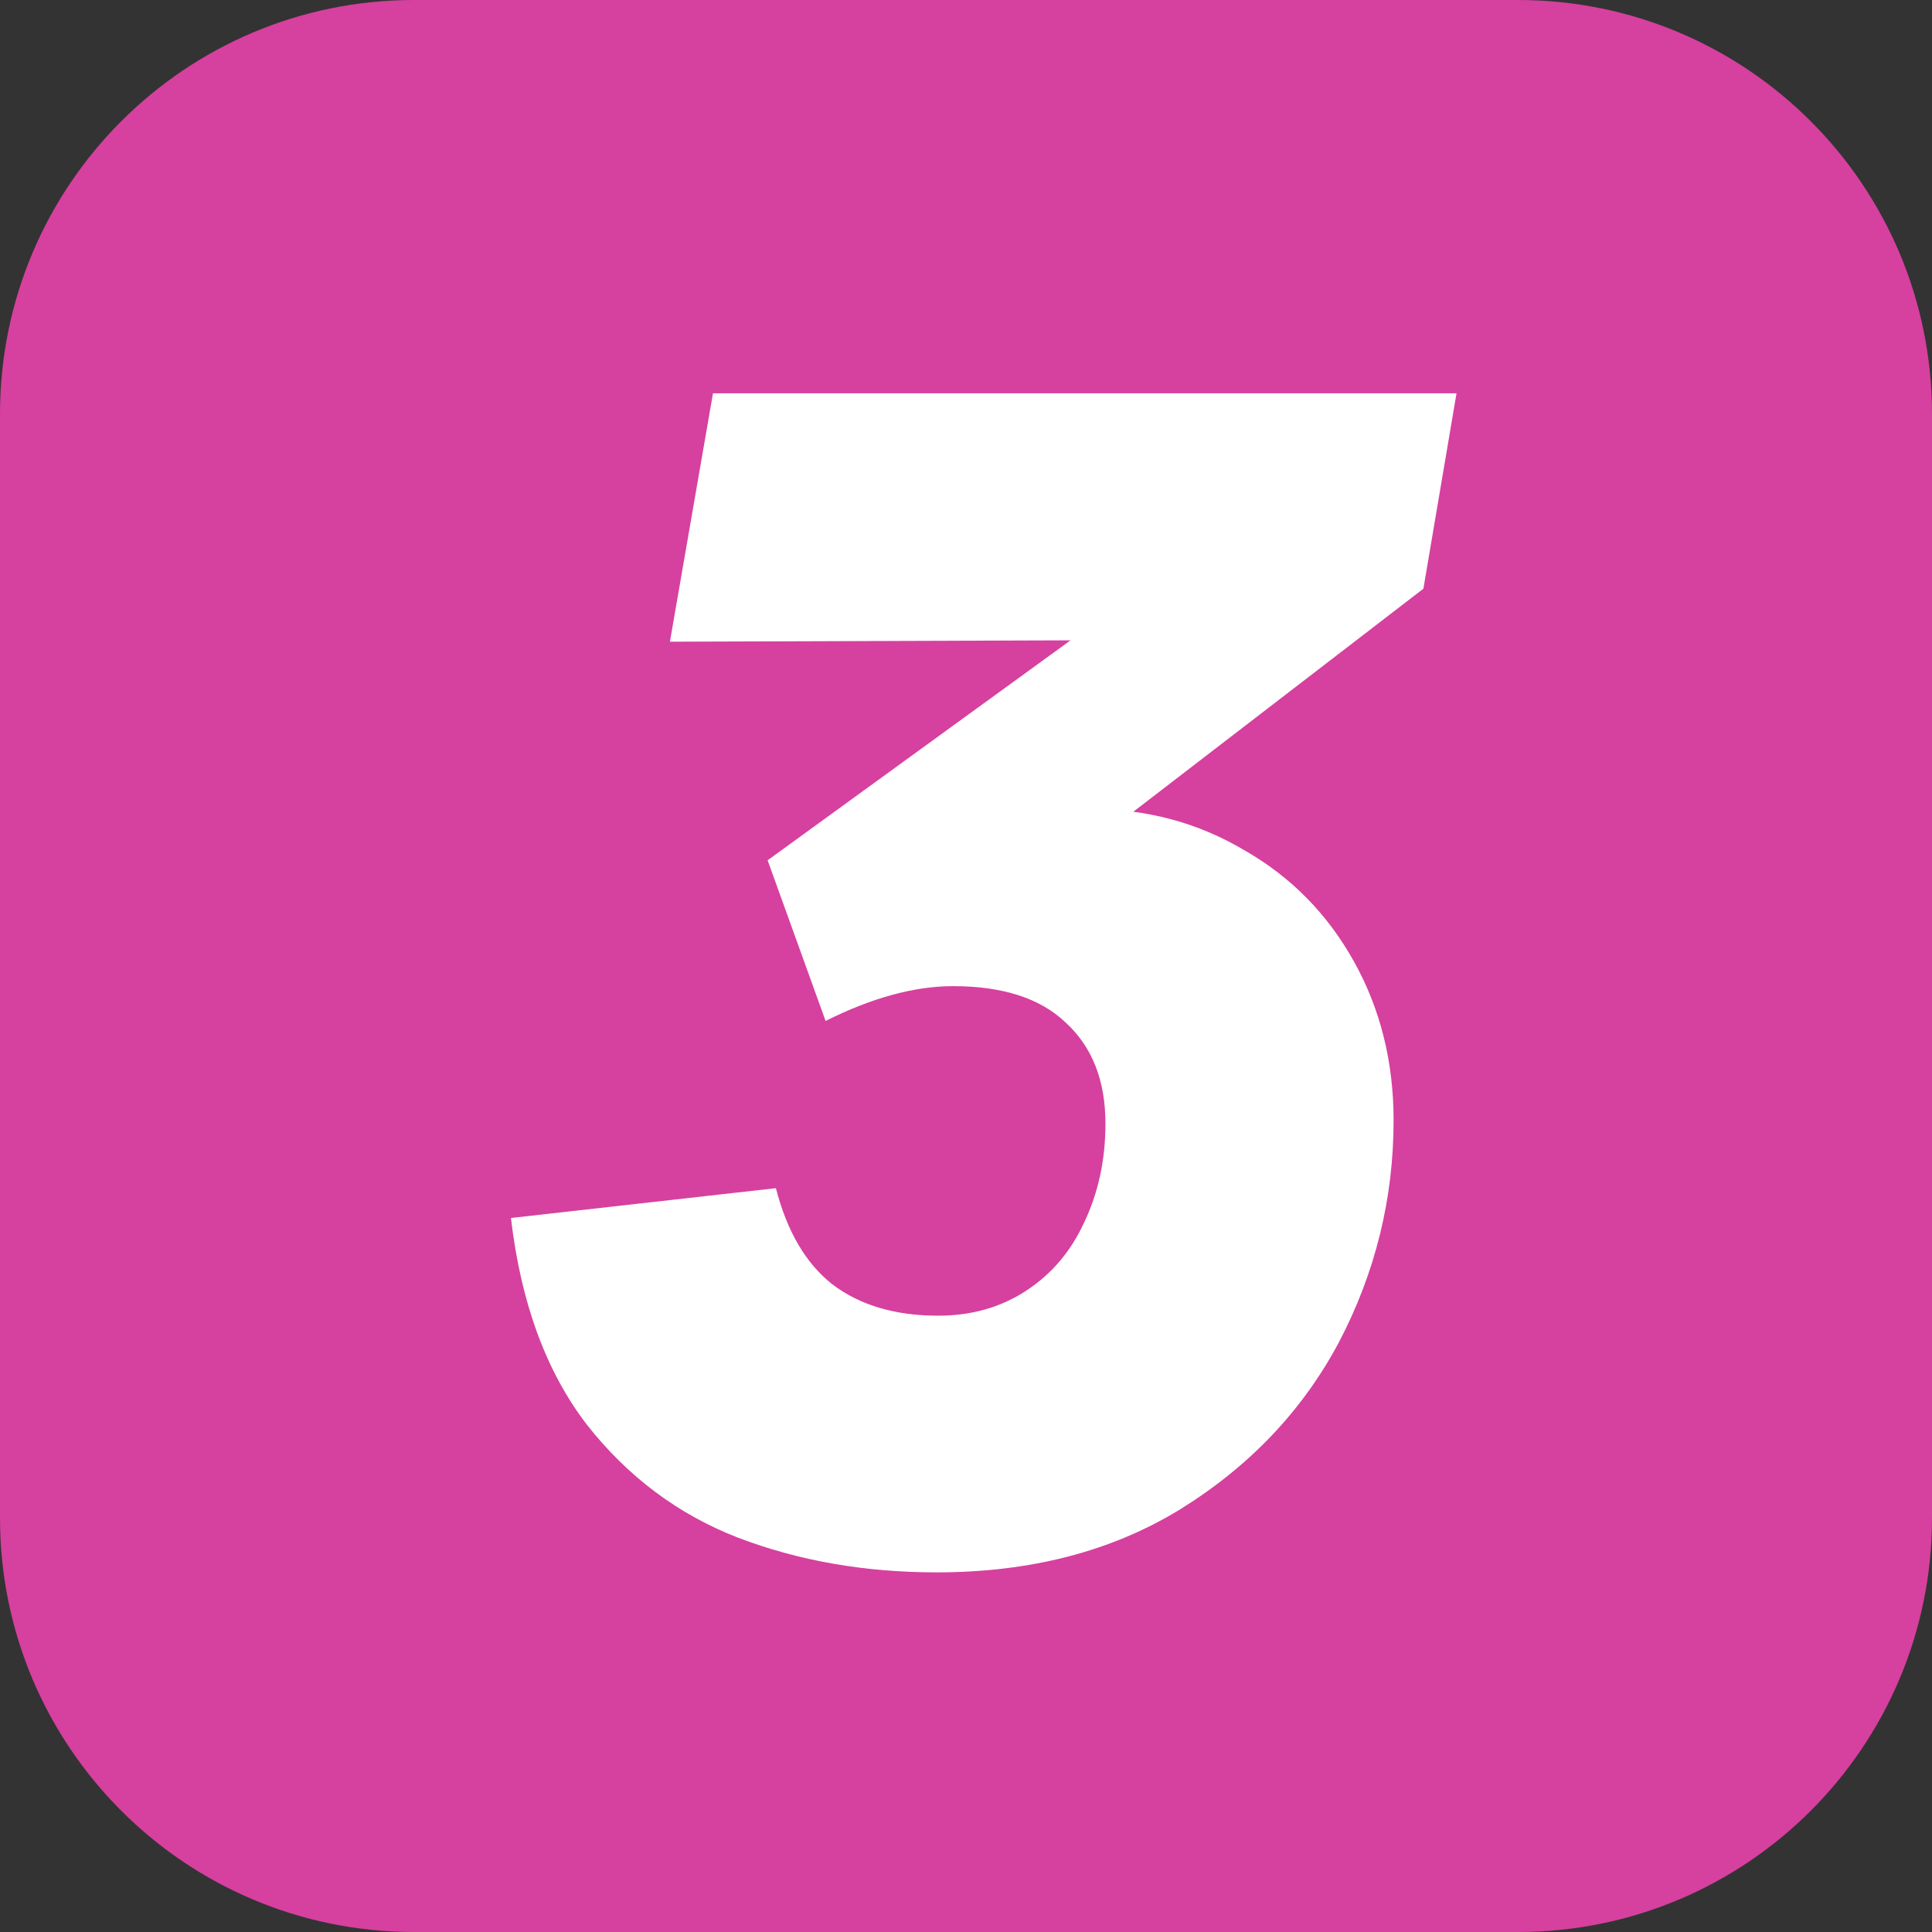
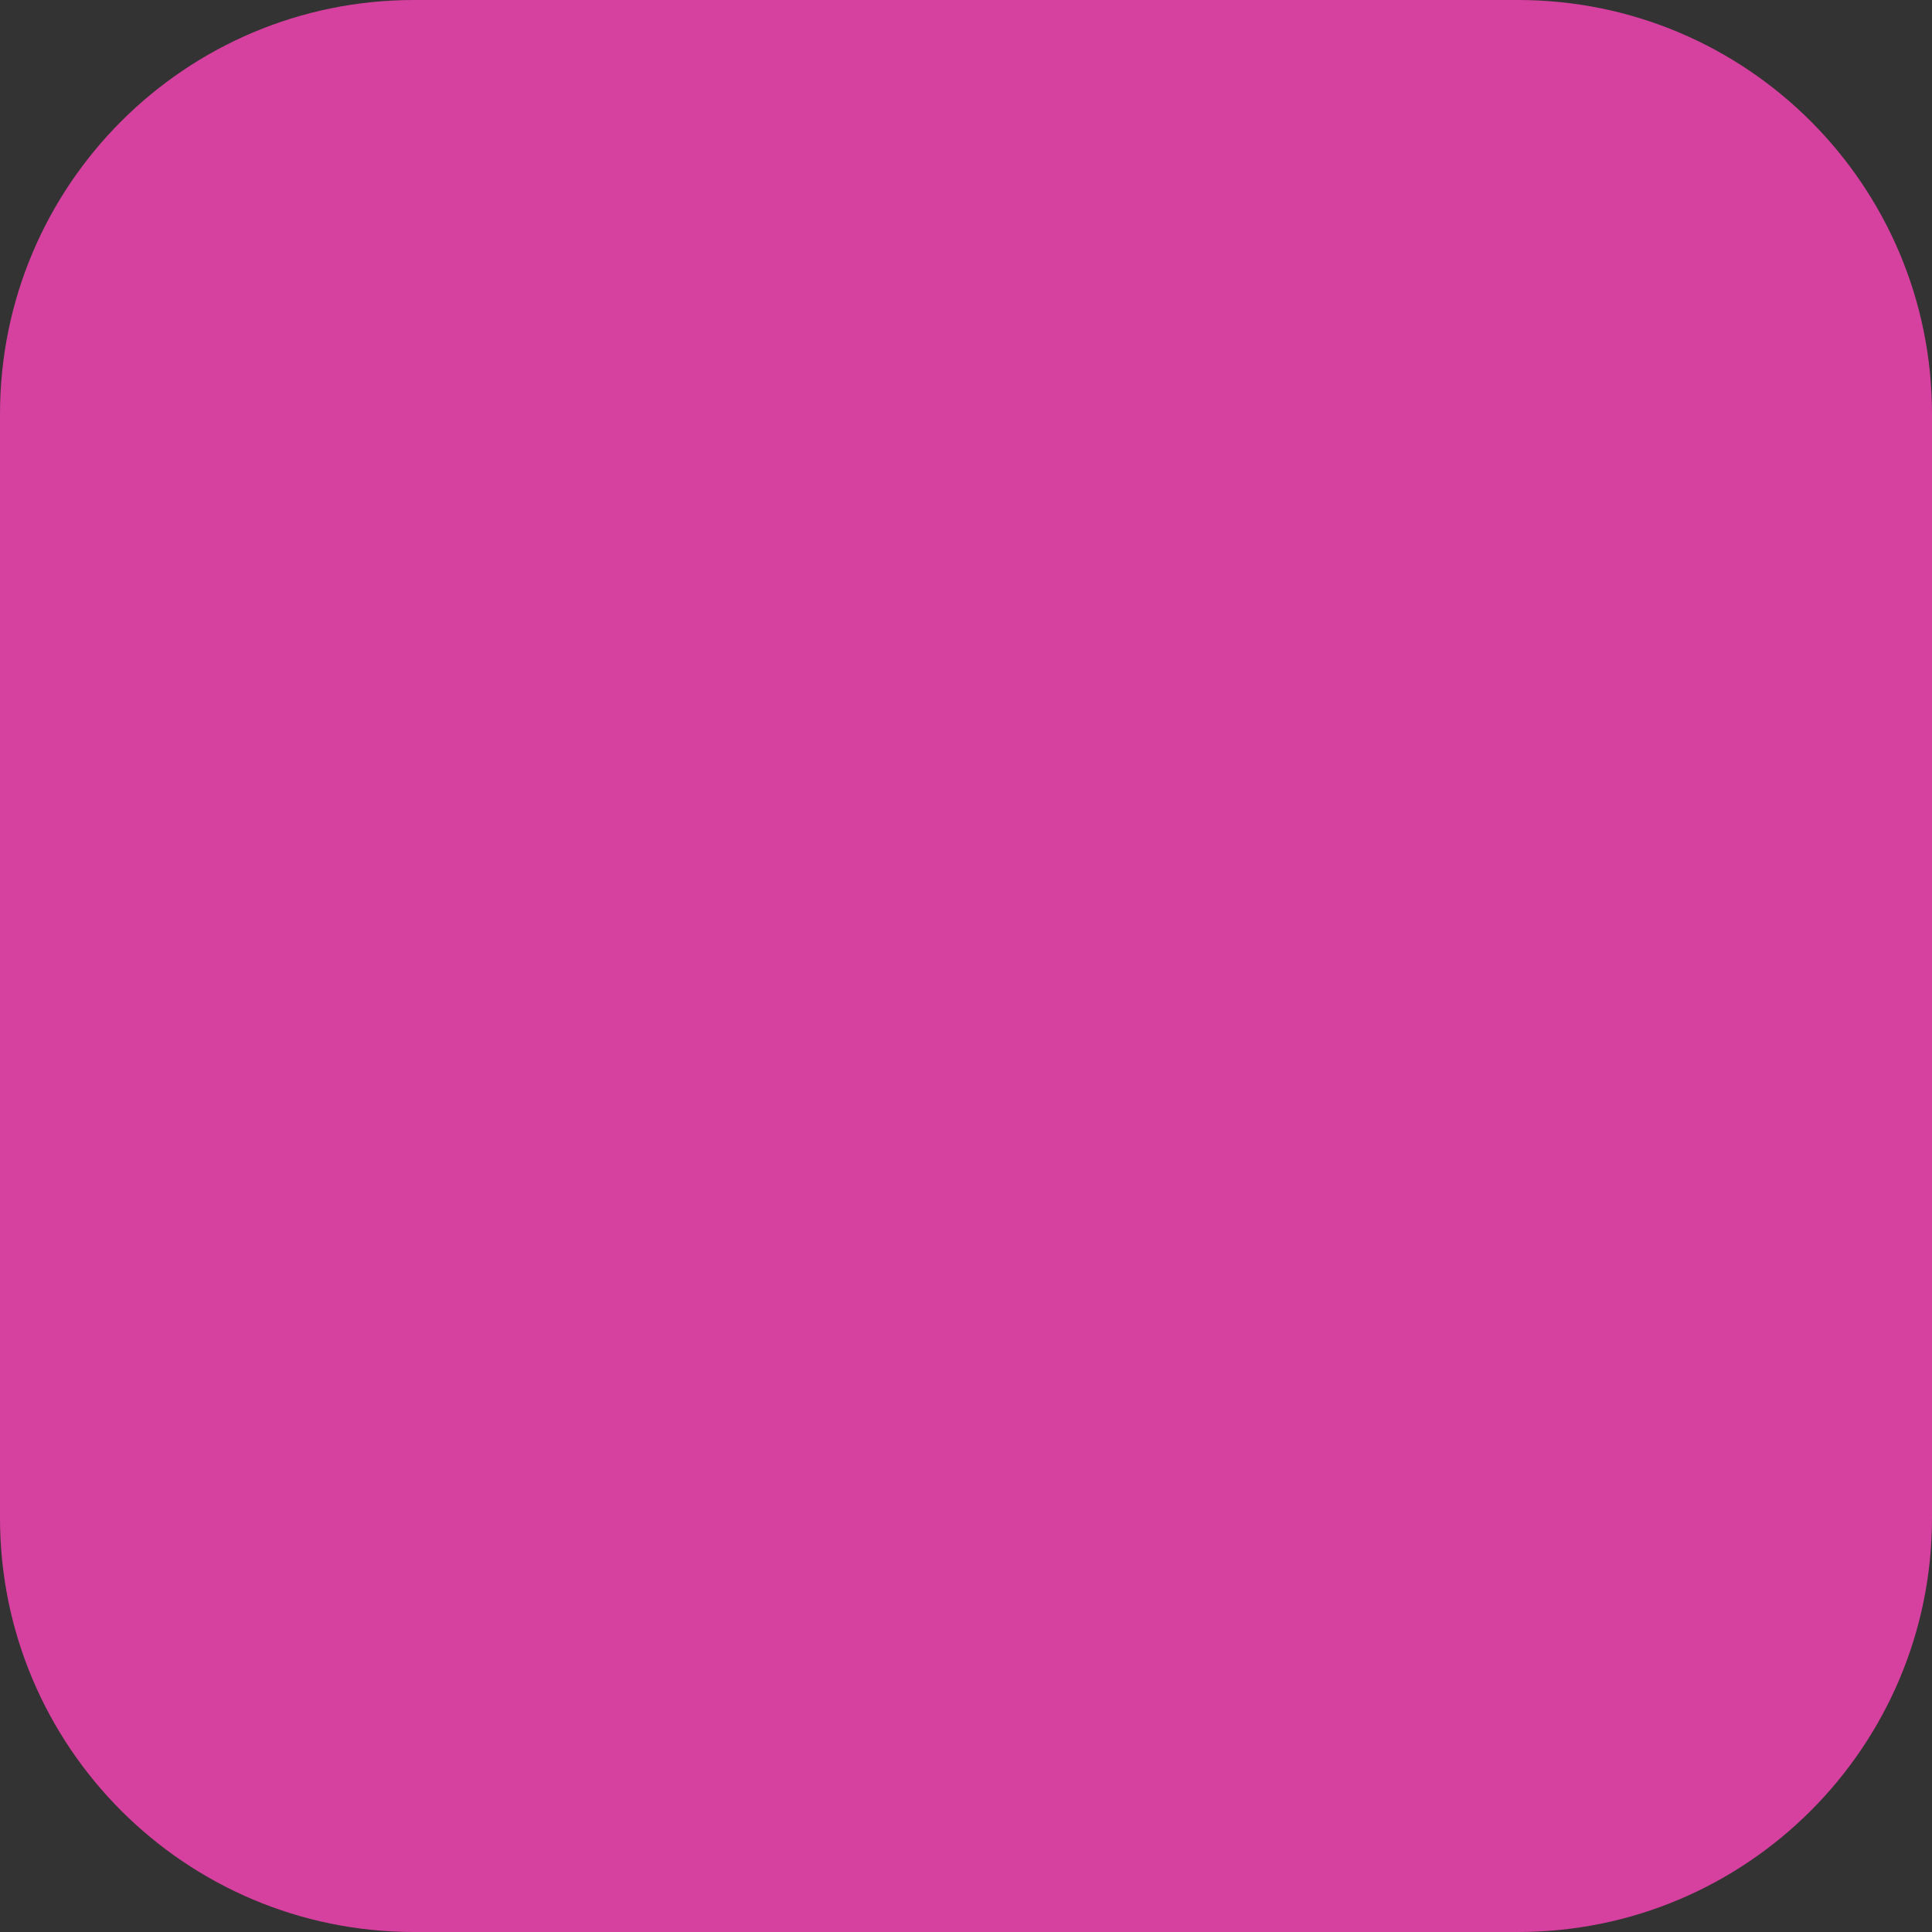
<svg xmlns="http://www.w3.org/2000/svg" width="28" height="28" viewBox="0 0 28 28" fill="none">
  <rect x="0" y="0" width="28" height="28" fill="#333333" stroke="none" />
  <path d="M0 6C0 2.686 2.686 0 6 0H22C25.314 0 28 2.686 28 6V22C28 25.314 25.314 28 22 28H6C2.686 28 0 25.314 0 22V6Z" fill="#D6409F" />
-   <path d="M13.573 22.788C12.533 22.788 11.573 22.62 10.693 22.284C9.829 21.948 9.101 21.404 8.509 20.652C7.917 19.884 7.549 18.884 7.405 17.652L11.245 17.22C11.405 17.844 11.677 18.308 12.061 18.612C12.461 18.916 12.973 19.068 13.597 19.068C14.077 19.068 14.501 18.948 14.869 18.708C15.237 18.468 15.517 18.14 15.709 17.724C15.917 17.292 16.021 16.812 16.021 16.284C16.021 15.66 15.829 15.172 15.445 14.82C15.077 14.468 14.533 14.292 13.813 14.292C13.253 14.292 12.637 14.46 11.965 14.796L11.125 12.468L16.909 8.268L16.717 9.276L9.709 9.3L10.333 5.7H21.109L20.629 8.532L15.853 12.204L15.397 11.748C15.525 11.732 15.661 11.724 15.805 11.724C16.621 11.724 17.365 11.924 18.037 12.324C18.709 12.708 19.237 13.244 19.621 13.932C20.005 14.62 20.197 15.388 20.197 16.236C20.197 17.372 19.933 18.444 19.405 19.452C18.877 20.444 18.109 21.252 17.101 21.876C16.109 22.484 14.933 22.788 13.573 22.788Z" fill="white" />
</svg>